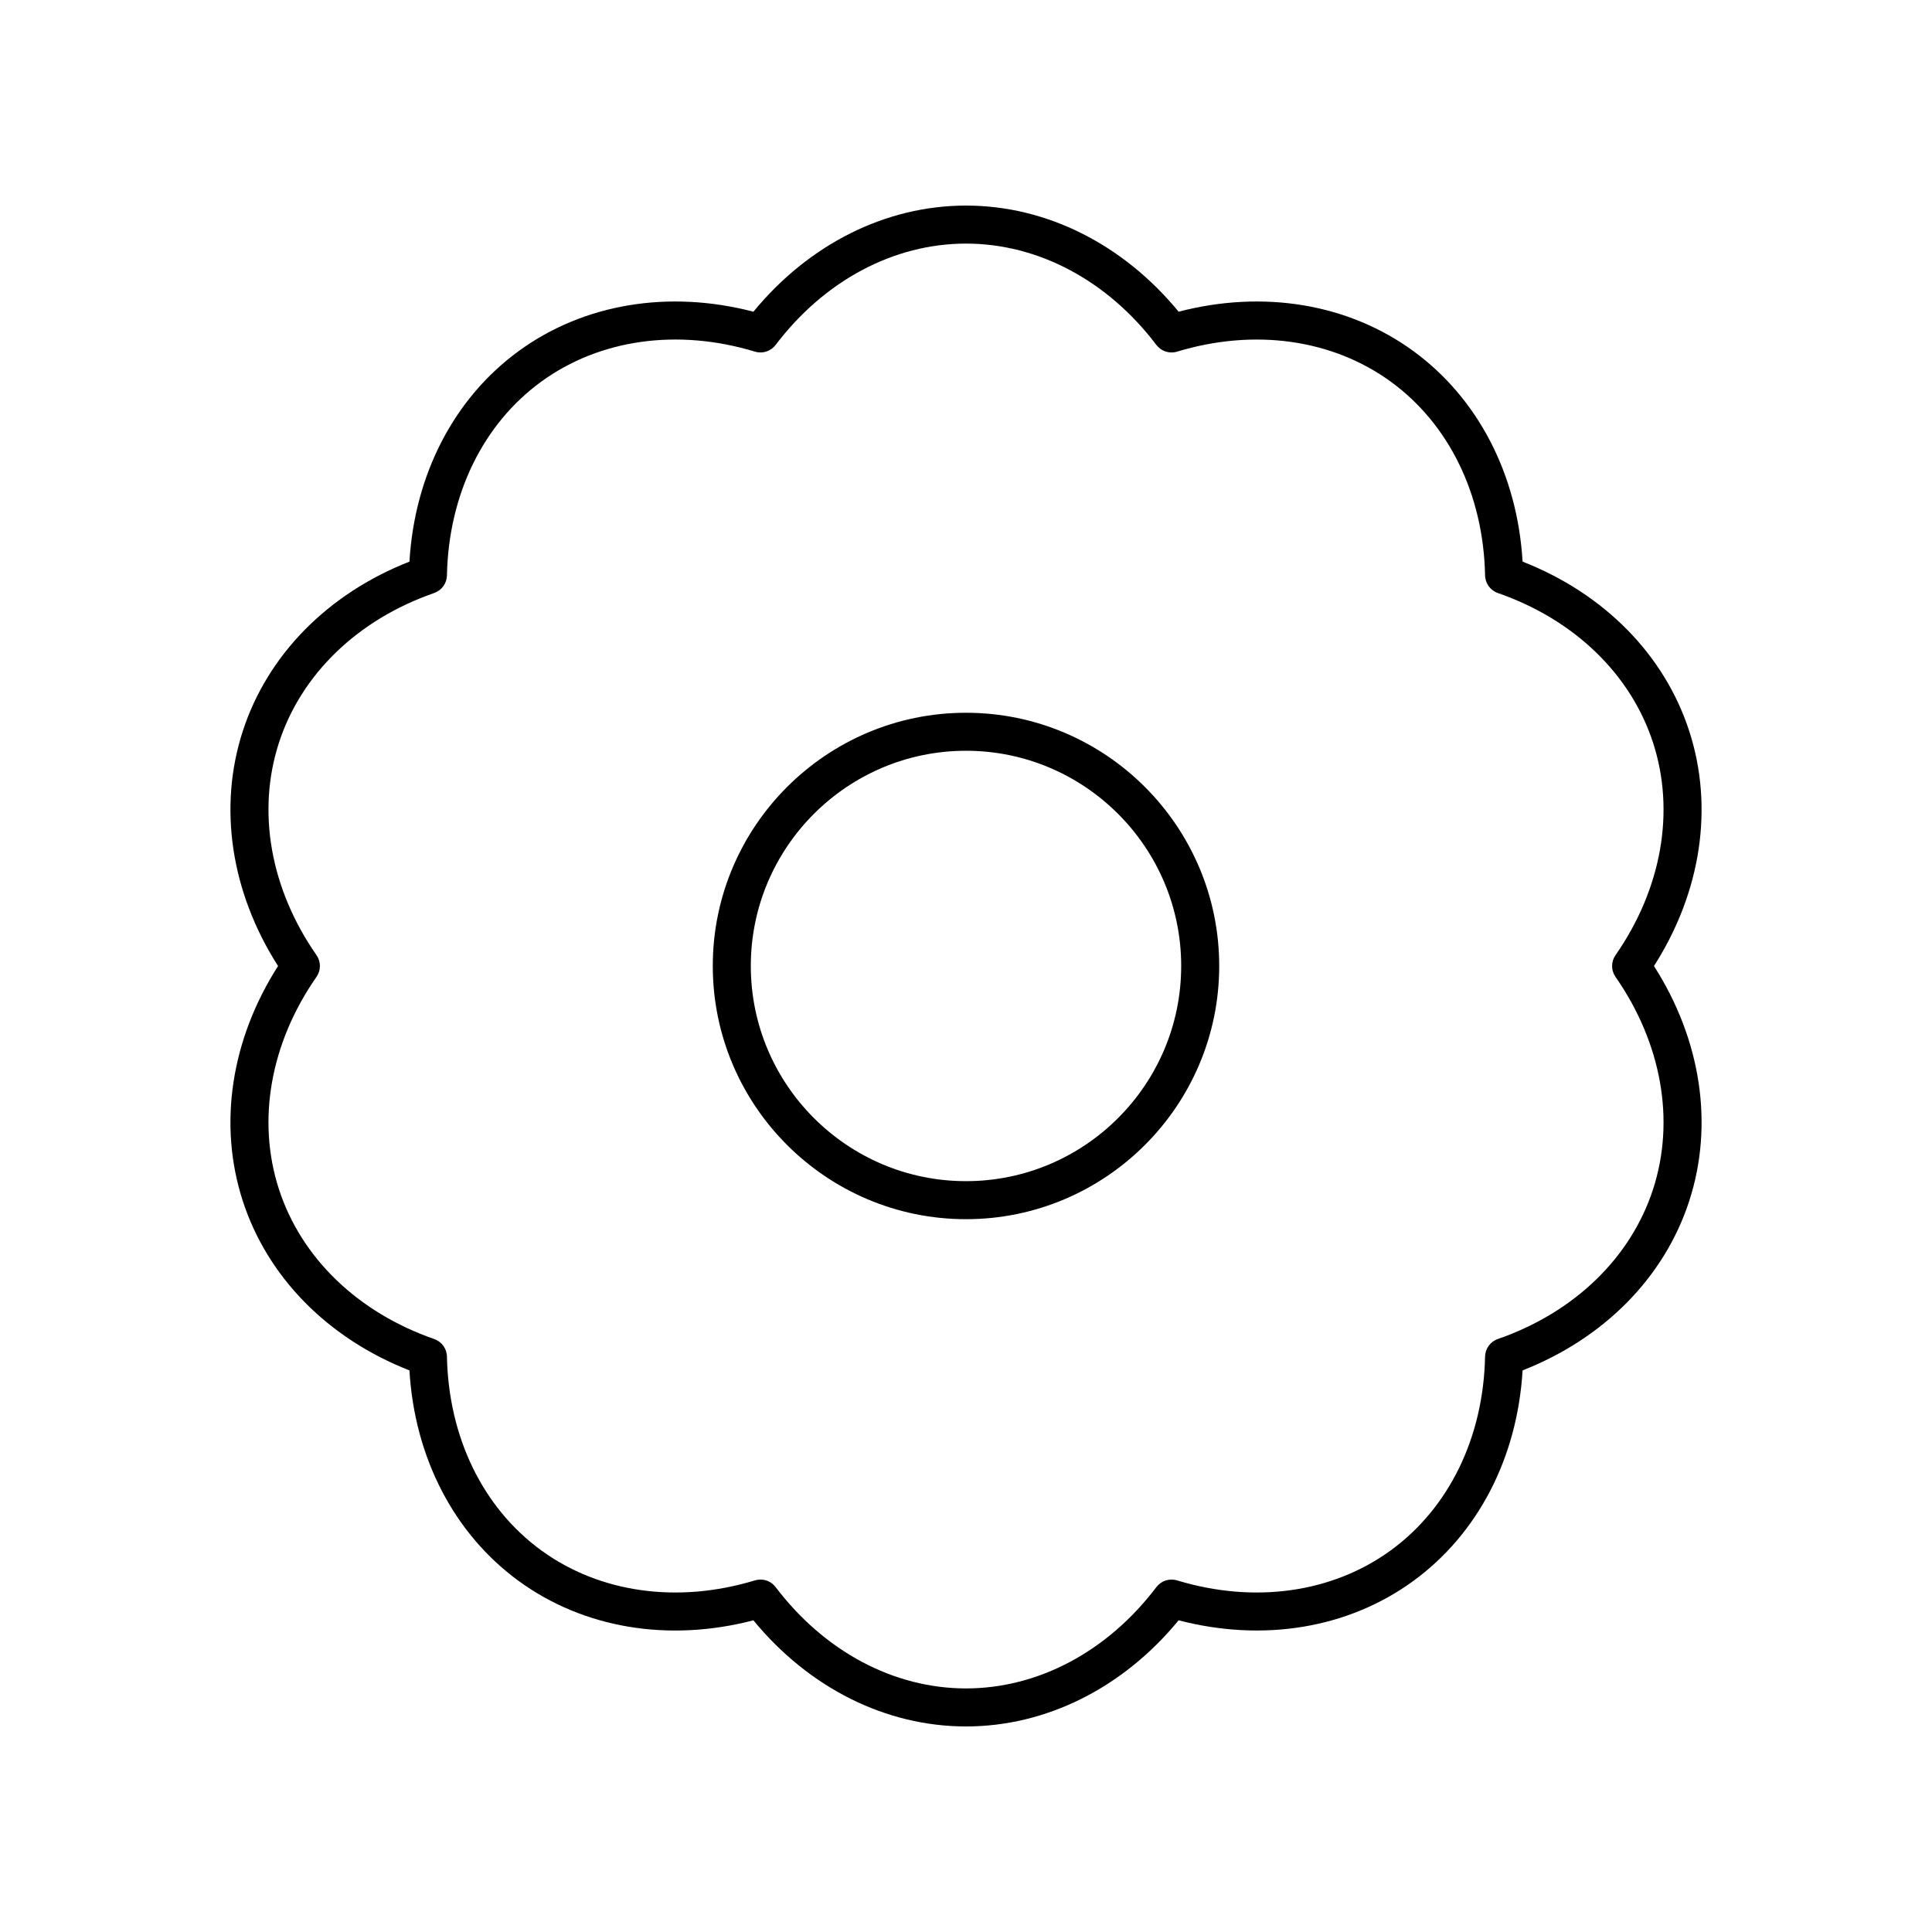
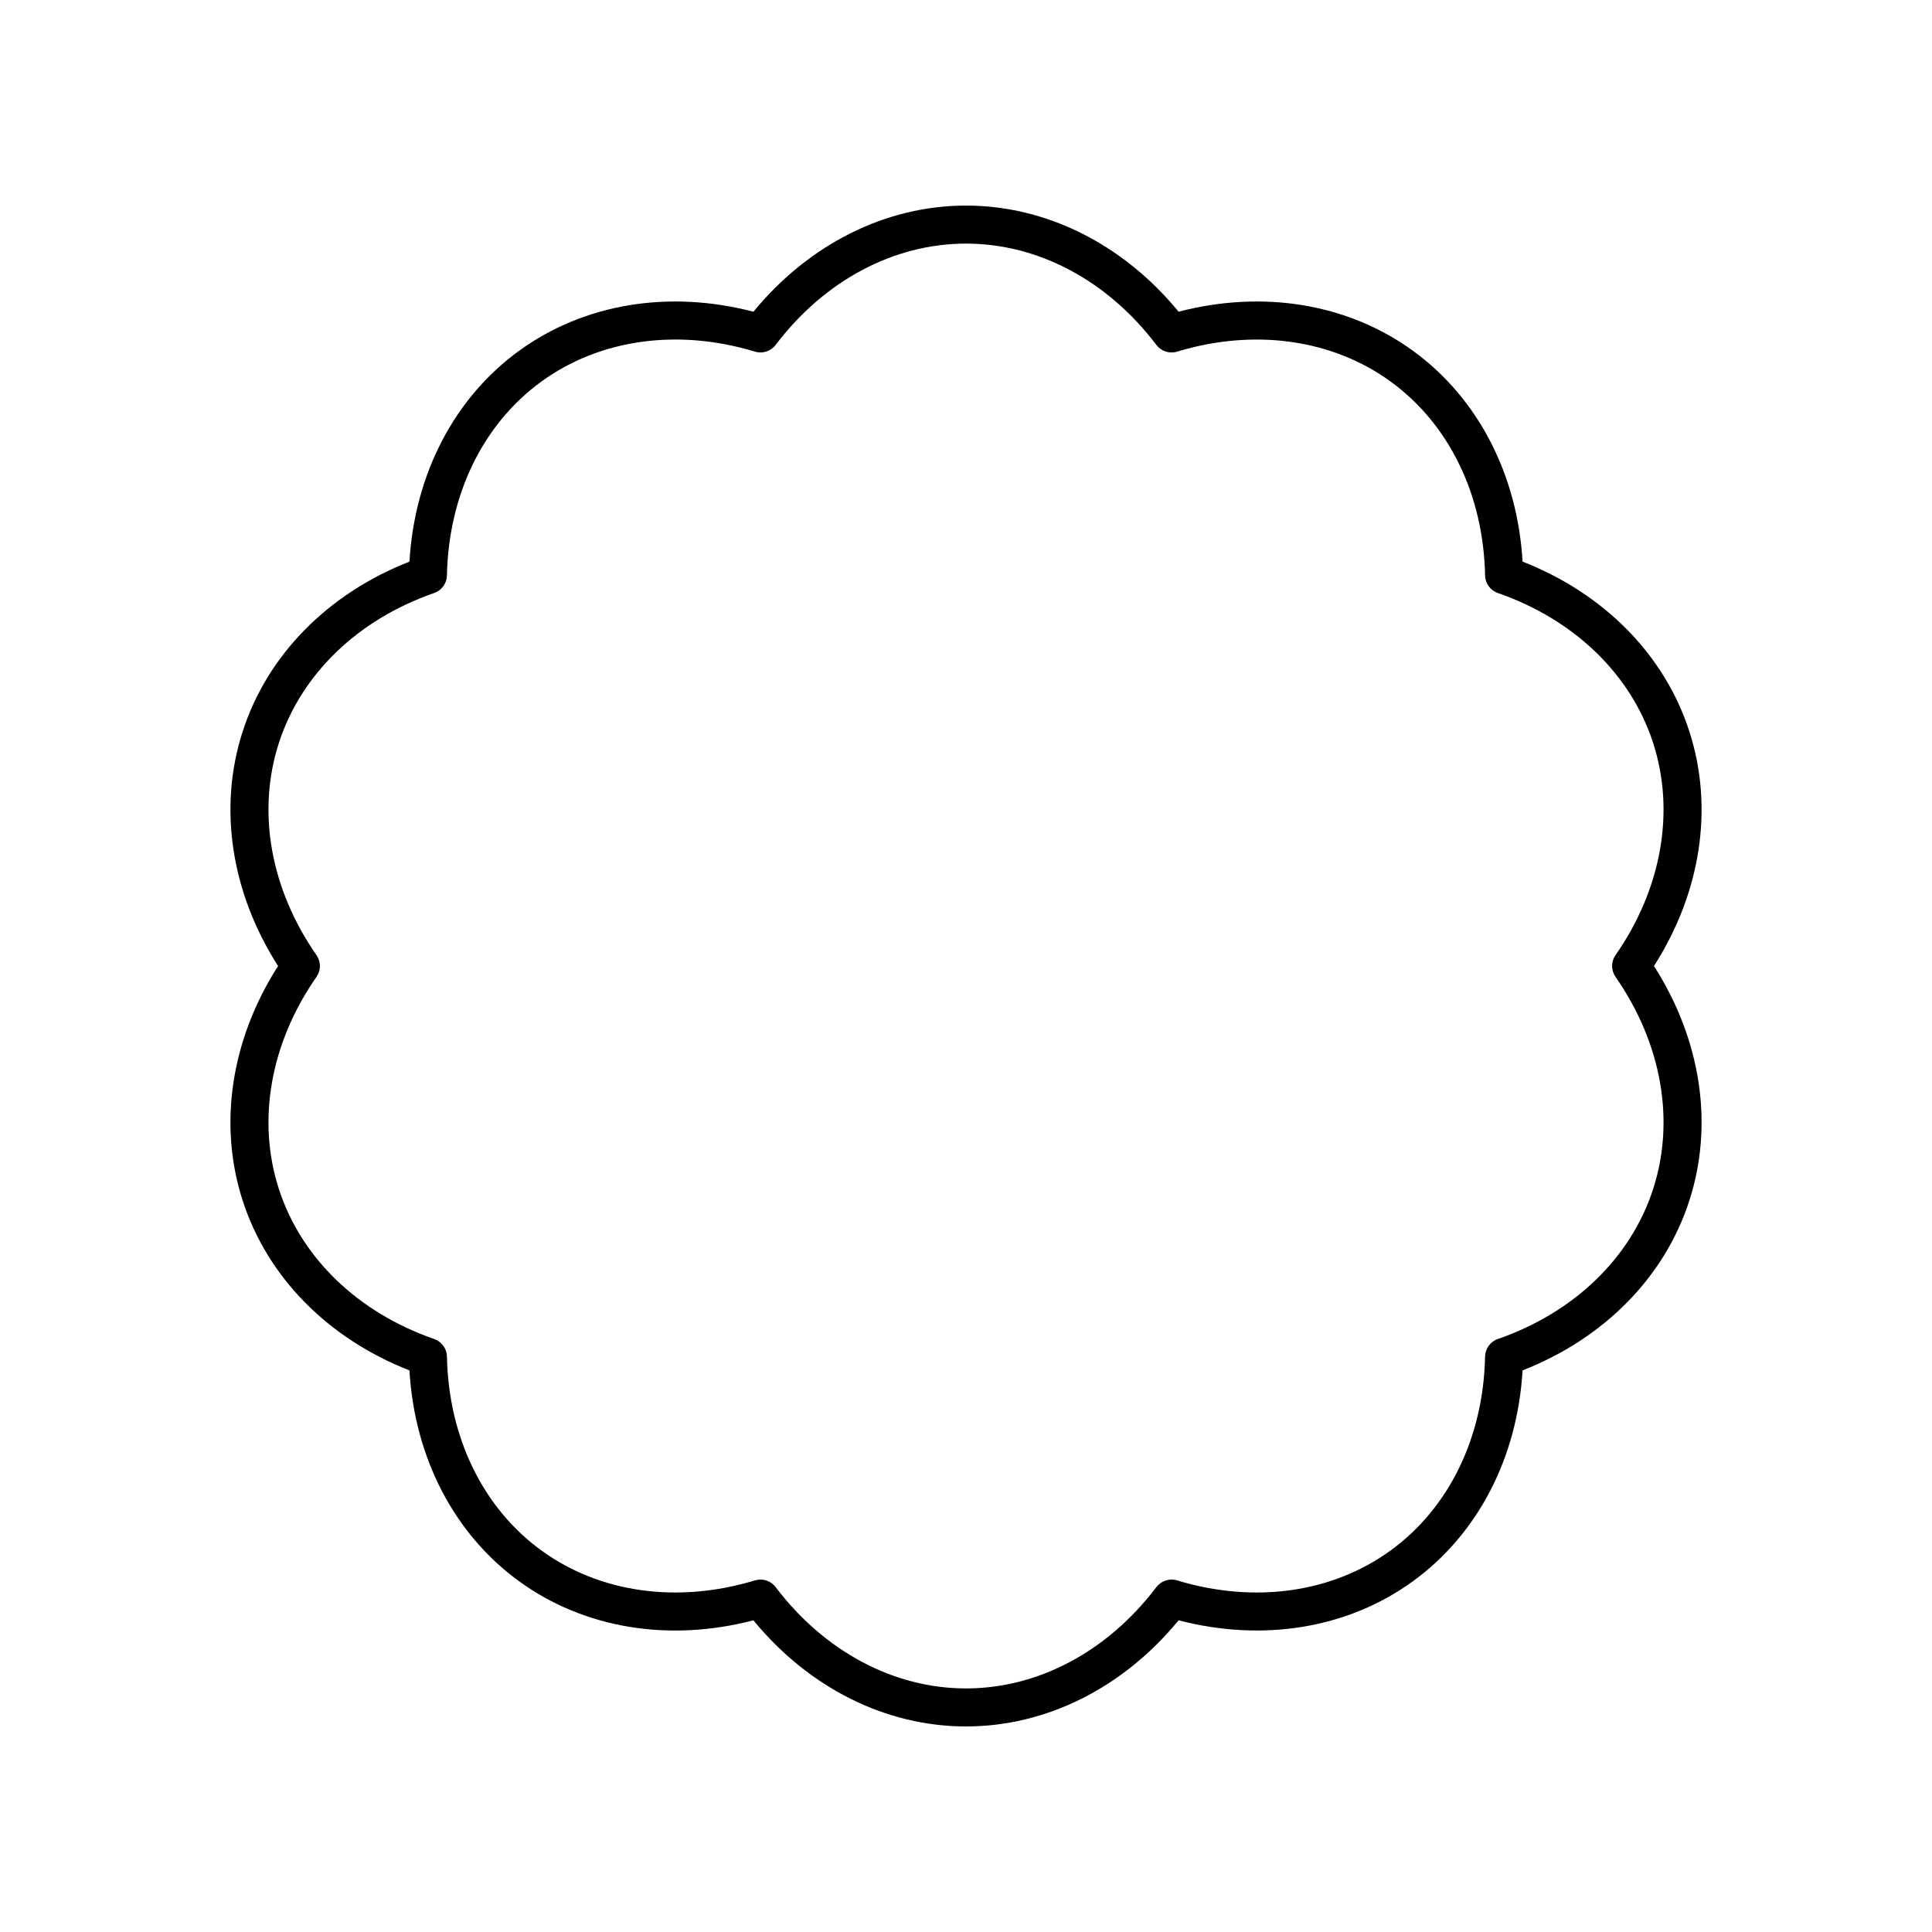
<svg xmlns="http://www.w3.org/2000/svg" fill="#000000" width="800px" height="800px" version="1.1" viewBox="144 144 512 512">
  <g>
    <path d="m591.66 337.73c-6.566-20.223-22.566-36.43-44.16-44.895-1.371-23.148-11.844-43.371-29.043-55.867-17.207-12.5-39.672-16.207-62.113-10.363-14.727-17.918-35.082-28.125-56.34-28.125s-41.613 10.211-56.34 28.129c-22.441-5.852-44.914-2.141-62.113 10.363-17.199 12.496-27.672 32.719-29.043 55.867-21.594 8.469-37.594 24.676-44.16 44.891-6.578 20.215-3.156 42.727 9.34 62.273-12.496 19.547-15.918 42.055-9.344 62.273 6.566 20.223 22.566 36.43 44.16 44.895 1.371 23.148 11.844 43.371 29.043 55.867 17.207 12.508 39.676 16.211 62.113 10.363 14.723 17.914 35.082 28.125 56.344 28.125 21.258 0 41.617-10.211 56.34-28.129 22.453 5.844 44.91 2.141 62.113-10.363 17.199-12.496 27.672-32.719 29.043-55.867 21.594-8.469 37.594-24.676 44.16-44.891 6.574-20.219 3.156-42.727-9.34-62.273 12.496-19.547 15.914-42.059 9.34-62.273zm-19.531 59.395c-1.207 1.73-1.207 4.023 0 5.758 12.234 17.578 15.863 38.09 9.949 56.285-5.91 18.195-20.906 32.66-41.133 39.684-1.992 0.688-3.34 2.547-3.387 4.66-0.43 21.402-9.551 40.133-25.027 51.379-15.477 11.242-36.102 14.145-56.602 7.926-2.008-0.613-4.203 0.102-5.477 1.781-12.93 17.062-31.316 26.852-50.449 26.852s-37.52-9.789-50.453-26.852c-0.969-1.277-2.465-1.996-4.016-1.996-0.488 0-0.98 0.07-1.461 0.215-20.488 6.219-41.125 3.316-56.602-7.926-15.477-11.246-24.602-29.977-25.027-51.379-0.043-2.109-1.391-3.969-3.387-4.66-20.227-7.027-35.223-21.492-41.133-39.691-5.914-18.188-2.289-38.699 9.949-56.281 1.207-1.73 1.207-4.023 0-5.758-12.234-17.578-15.863-38.09-9.949-56.285 5.91-18.195 20.906-32.66 41.133-39.684 1.992-0.688 3.34-2.547 3.387-4.66 0.43-21.402 9.551-40.133 25.027-51.379 15.484-11.238 36.113-14.137 56.602-7.926 2.023 0.621 4.203-0.098 5.477-1.777 12.93-17.066 31.324-26.855 50.453-26.855s37.52 9.789 50.453 26.859c1.273 1.676 3.465 2.391 5.477 1.777 20.496-6.211 41.125-3.312 56.602 7.926 15.477 11.246 24.602 29.977 25.027 51.379 0.043 2.109 1.391 3.969 3.387 4.66 20.227 7.027 35.223 21.492 41.133 39.684v0.004c5.91 18.191 2.281 38.703-9.953 56.281z" />
-     <path d="m400 332.89c-37.004 0-67.105 30.102-67.105 67.105 0 37 30.102 67.102 67.105 67.102 37 0 67.102-30.102 67.102-67.102 0-37.004-30.102-67.105-67.102-67.105zm0 124.13c-31.445 0-57.027-25.586-57.027-57.027-0.004-31.445 25.582-57.031 57.027-57.031 31.441 0 57.027 25.586 57.027 57.031 0 31.441-25.586 57.027-57.027 57.027z" />
  </g>
</svg>